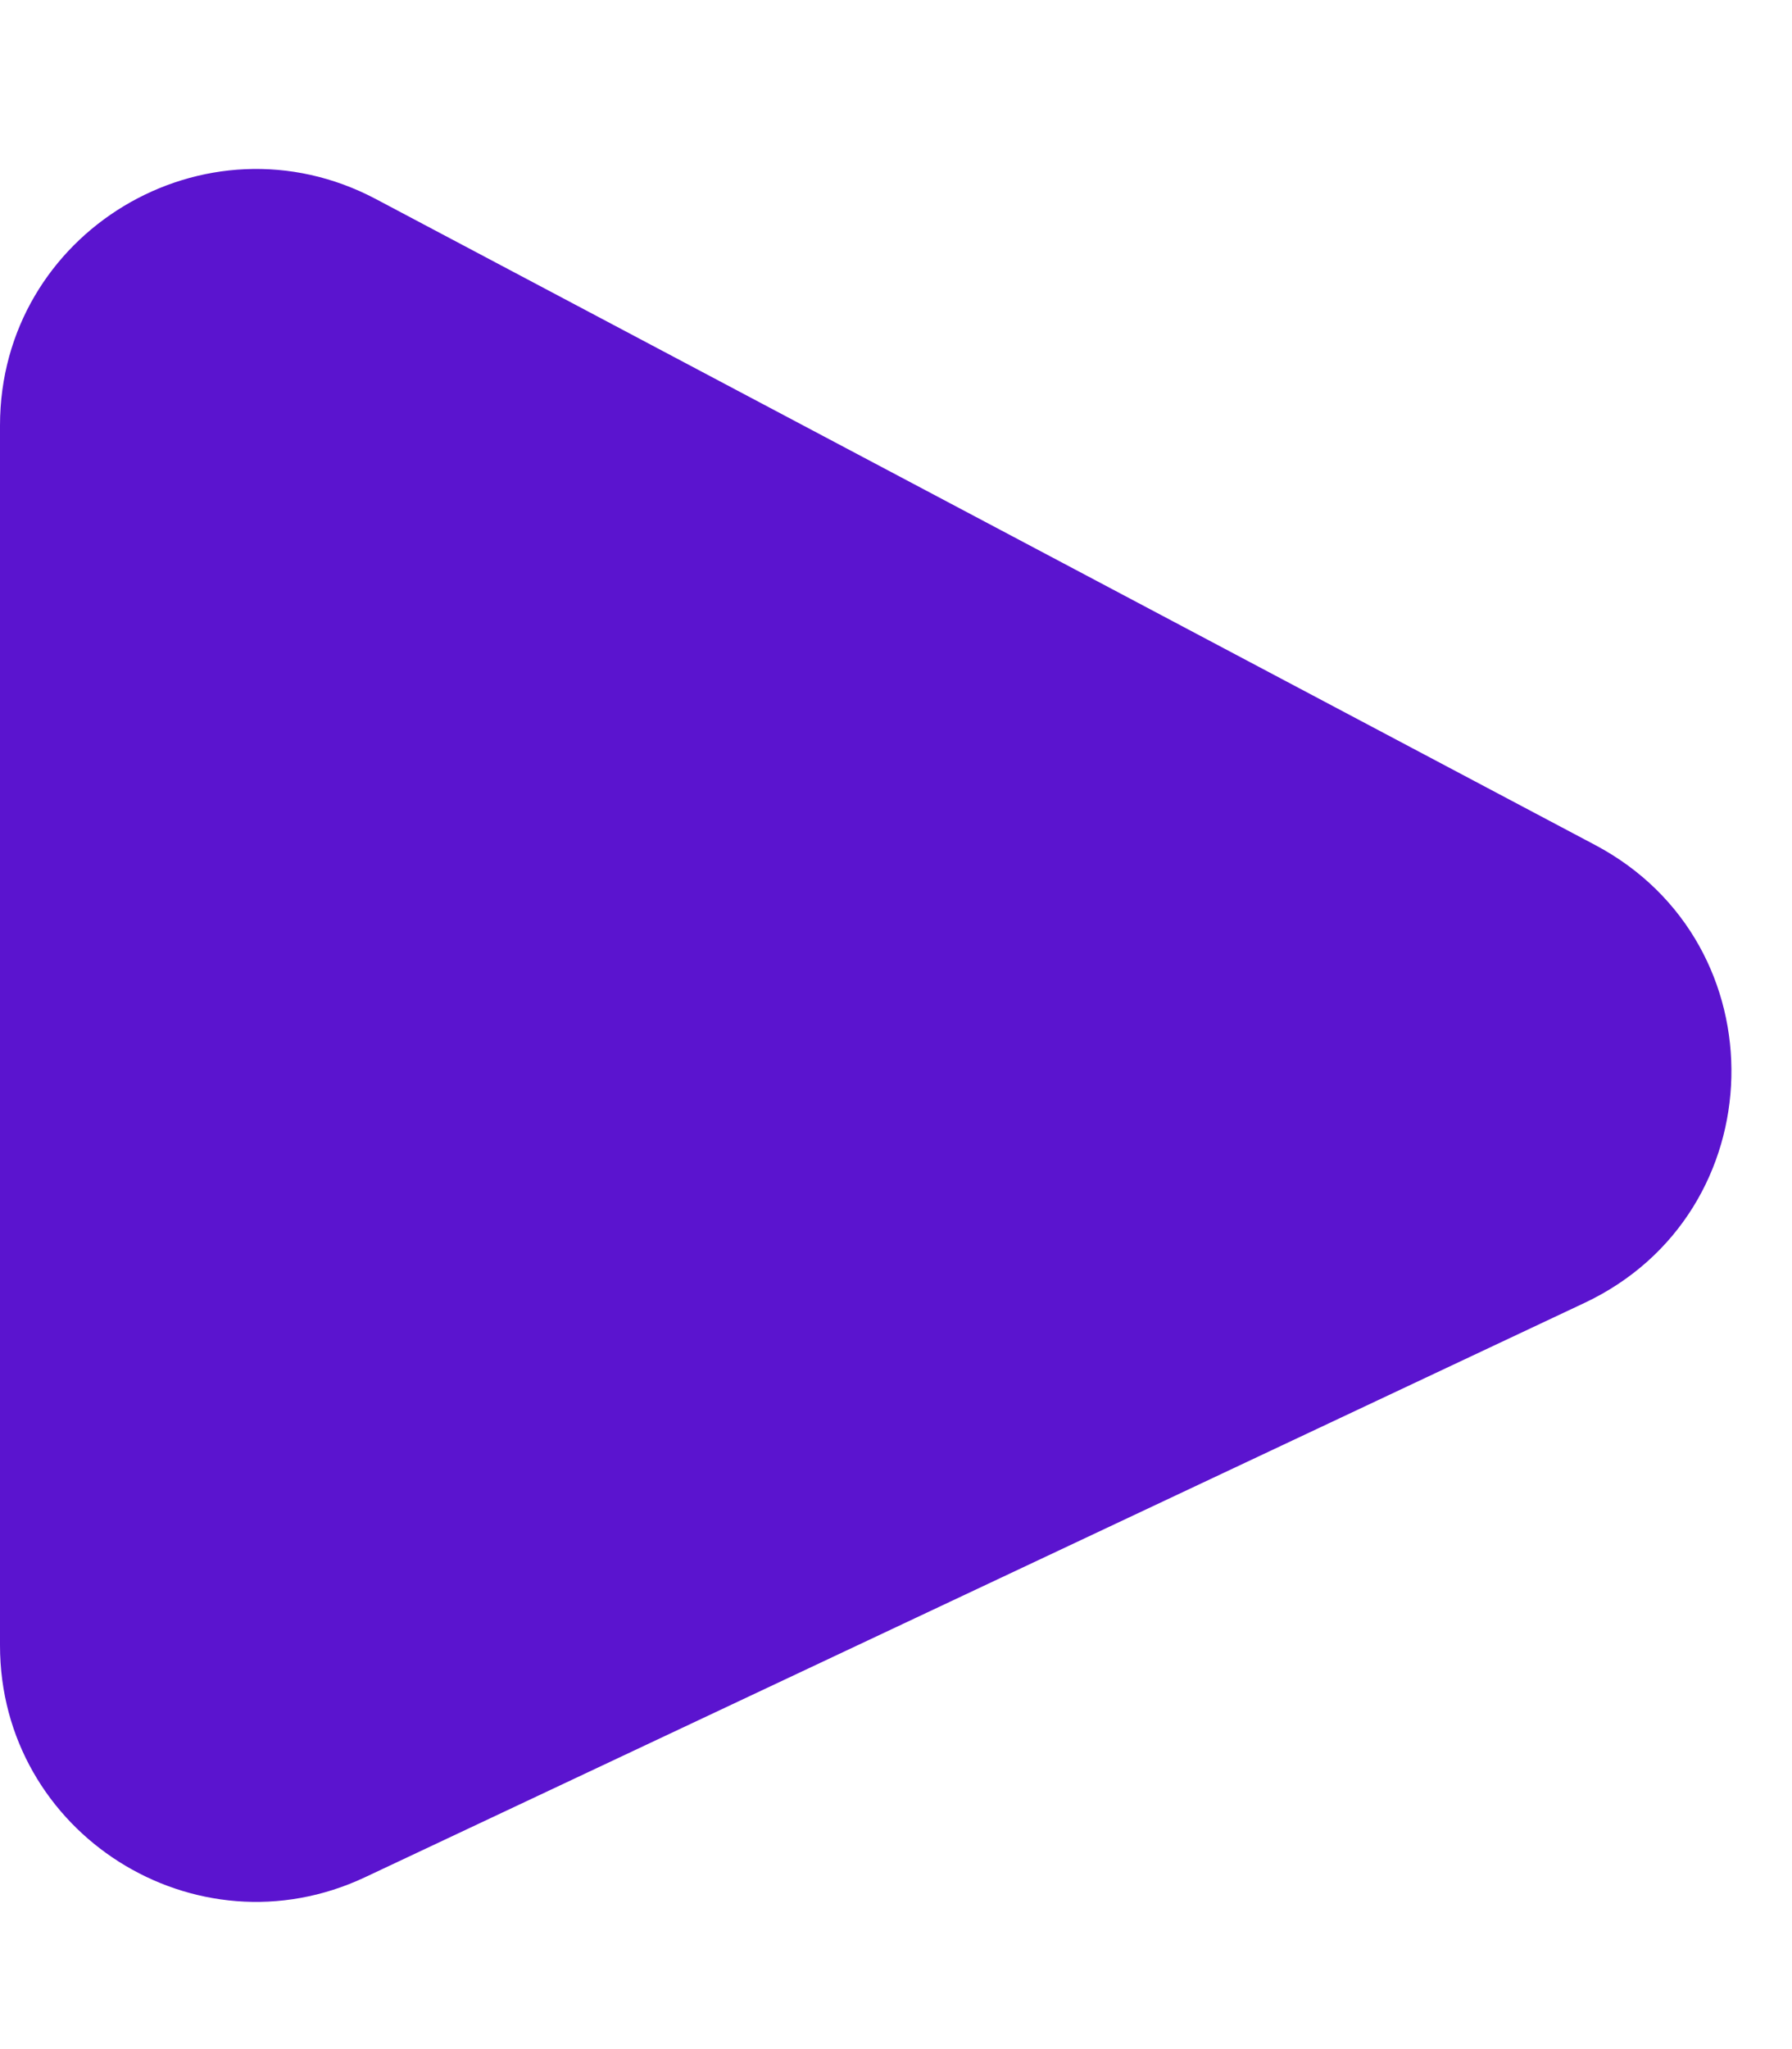
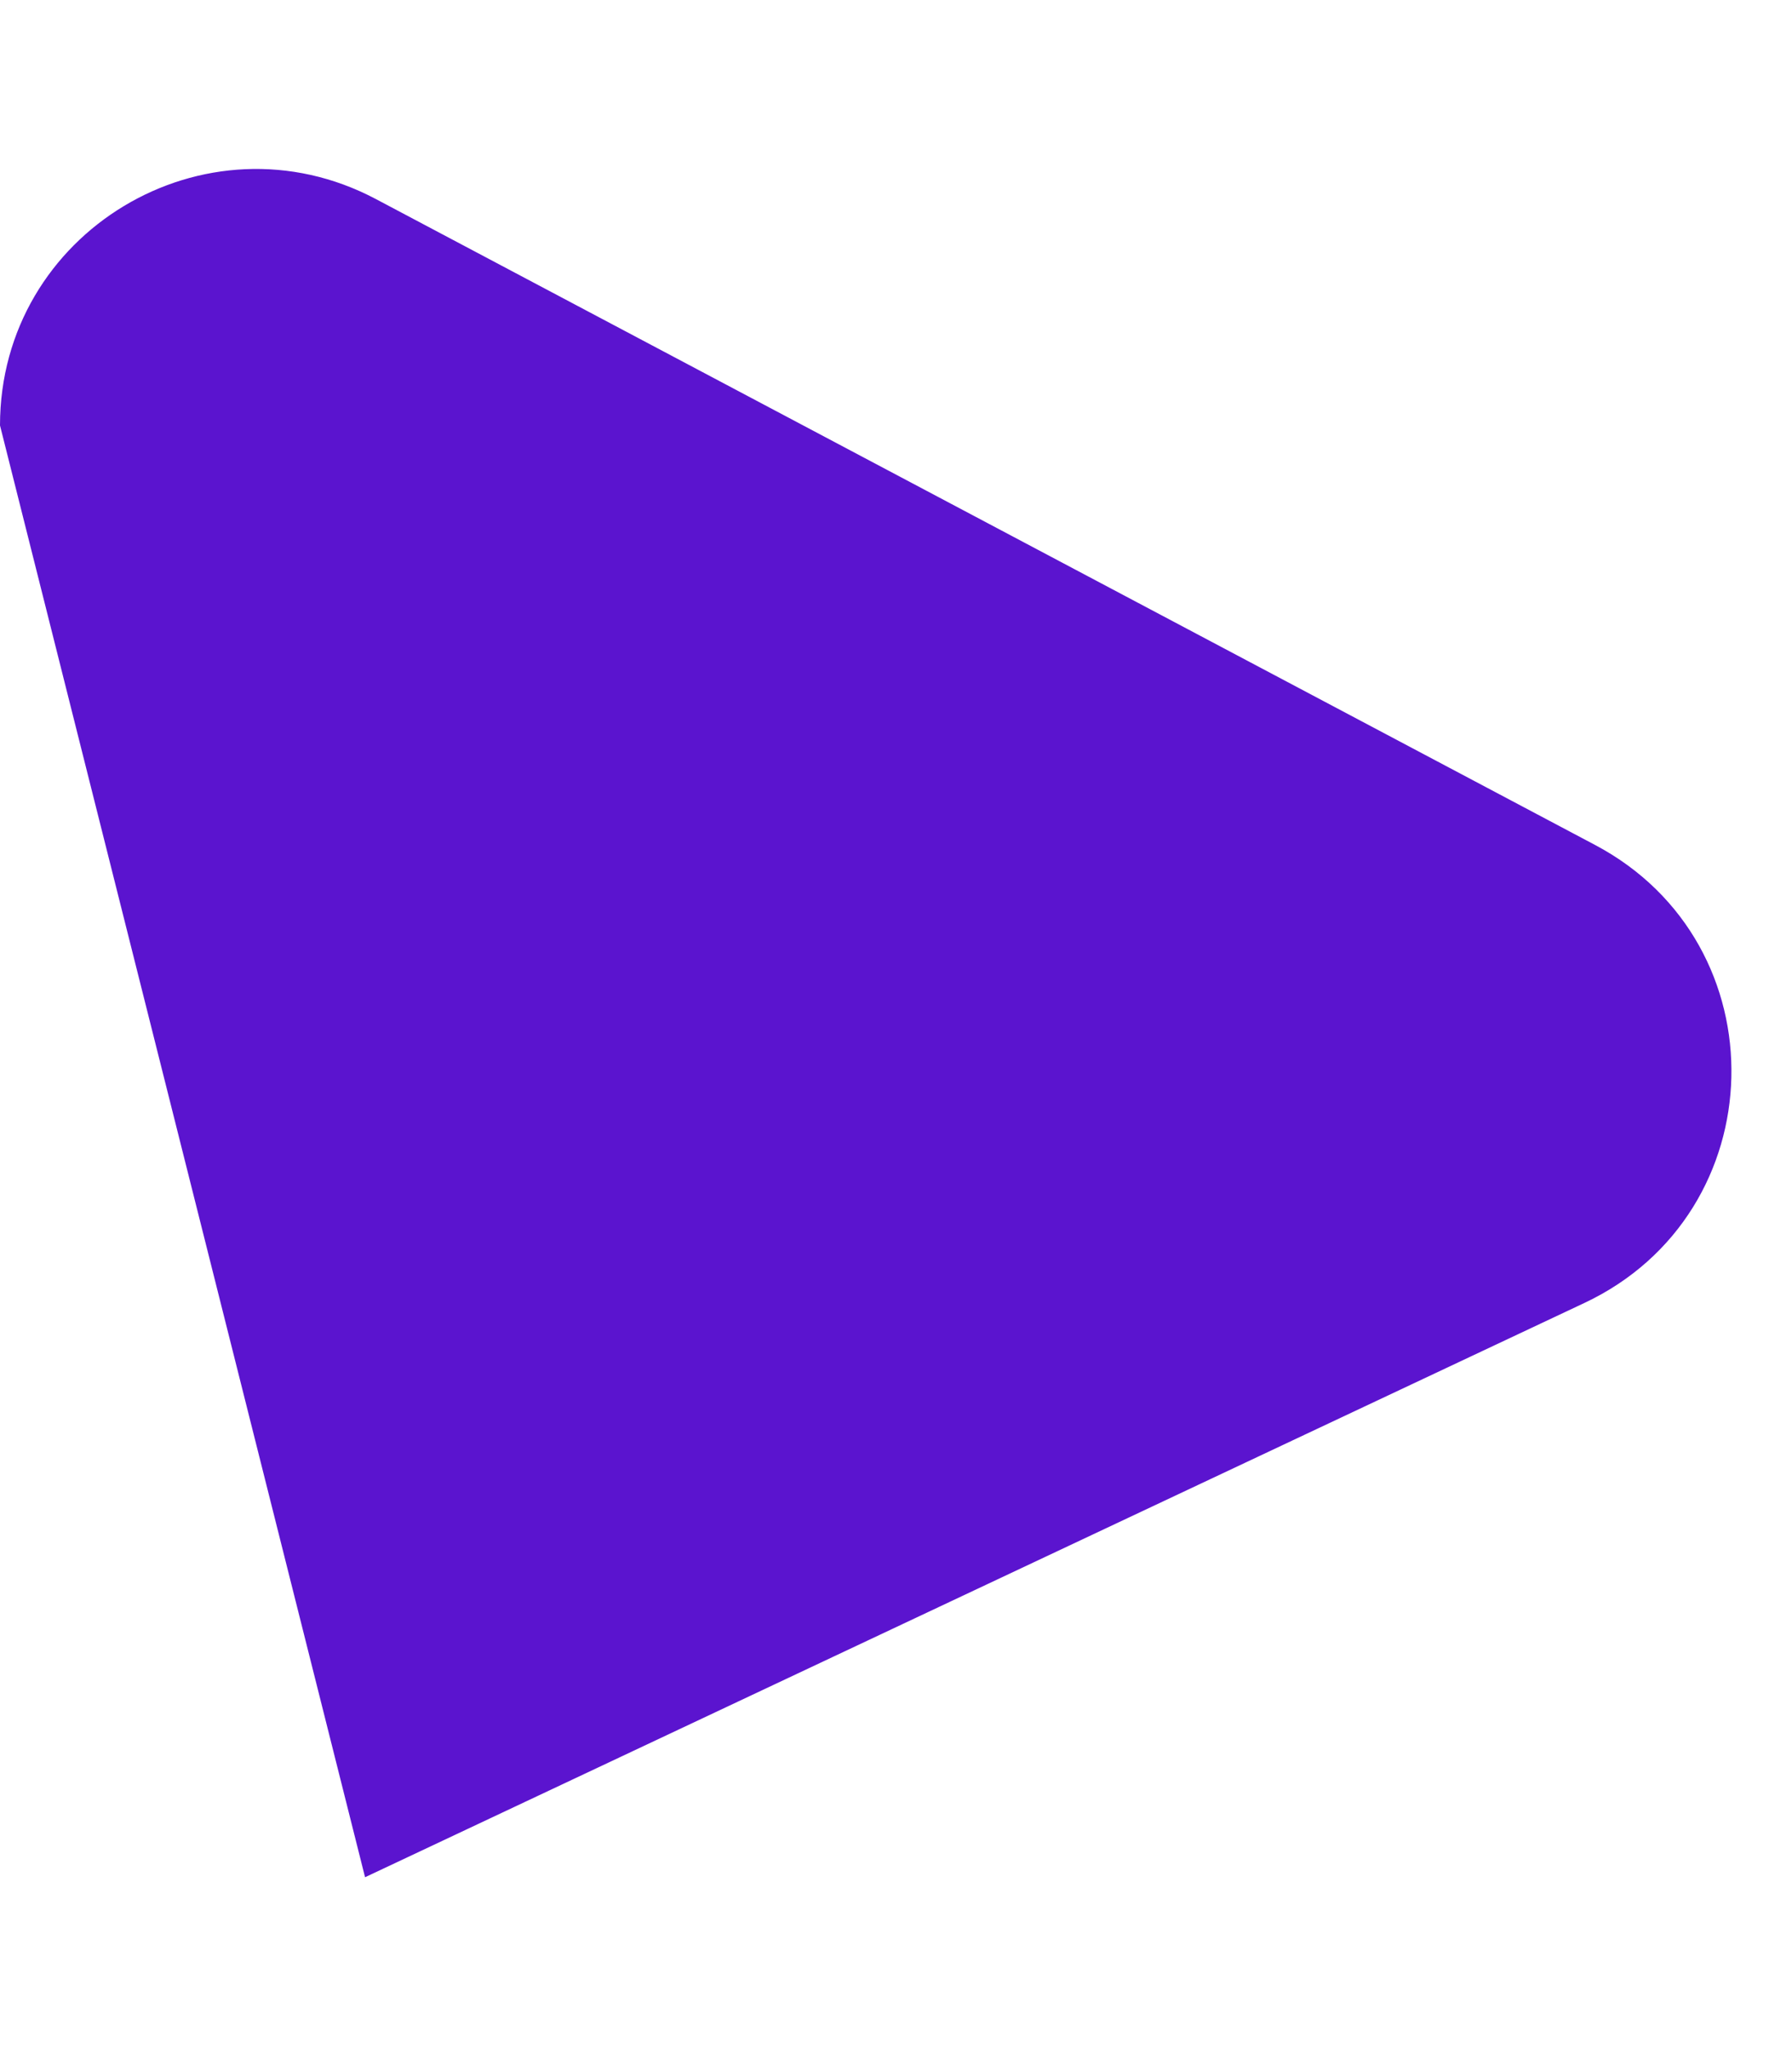
<svg xmlns="http://www.w3.org/2000/svg" width="7" height="8" viewBox="0 0 7 8" fill="none">
-   <path d="M6.231 3.299C6.96 3.685 6.935 4.736 6.189 5.087L1.426 7.329C0.763 7.641 1.98103e-06 7.157 2.04511e-06 6.424L2.46153e-06 1.661C2.52741e-06 0.907 0.802 0.425 1.468 0.777L6.231 3.299Z" fill="#5B14CF" />
+   <path d="M6.231 3.299C6.96 3.685 6.935 4.736 6.189 5.087L1.426 7.329L2.46153e-06 1.661C2.52741e-06 0.907 0.802 0.425 1.468 0.777L6.231 3.299Z" fill="#5B14CF" />
</svg>